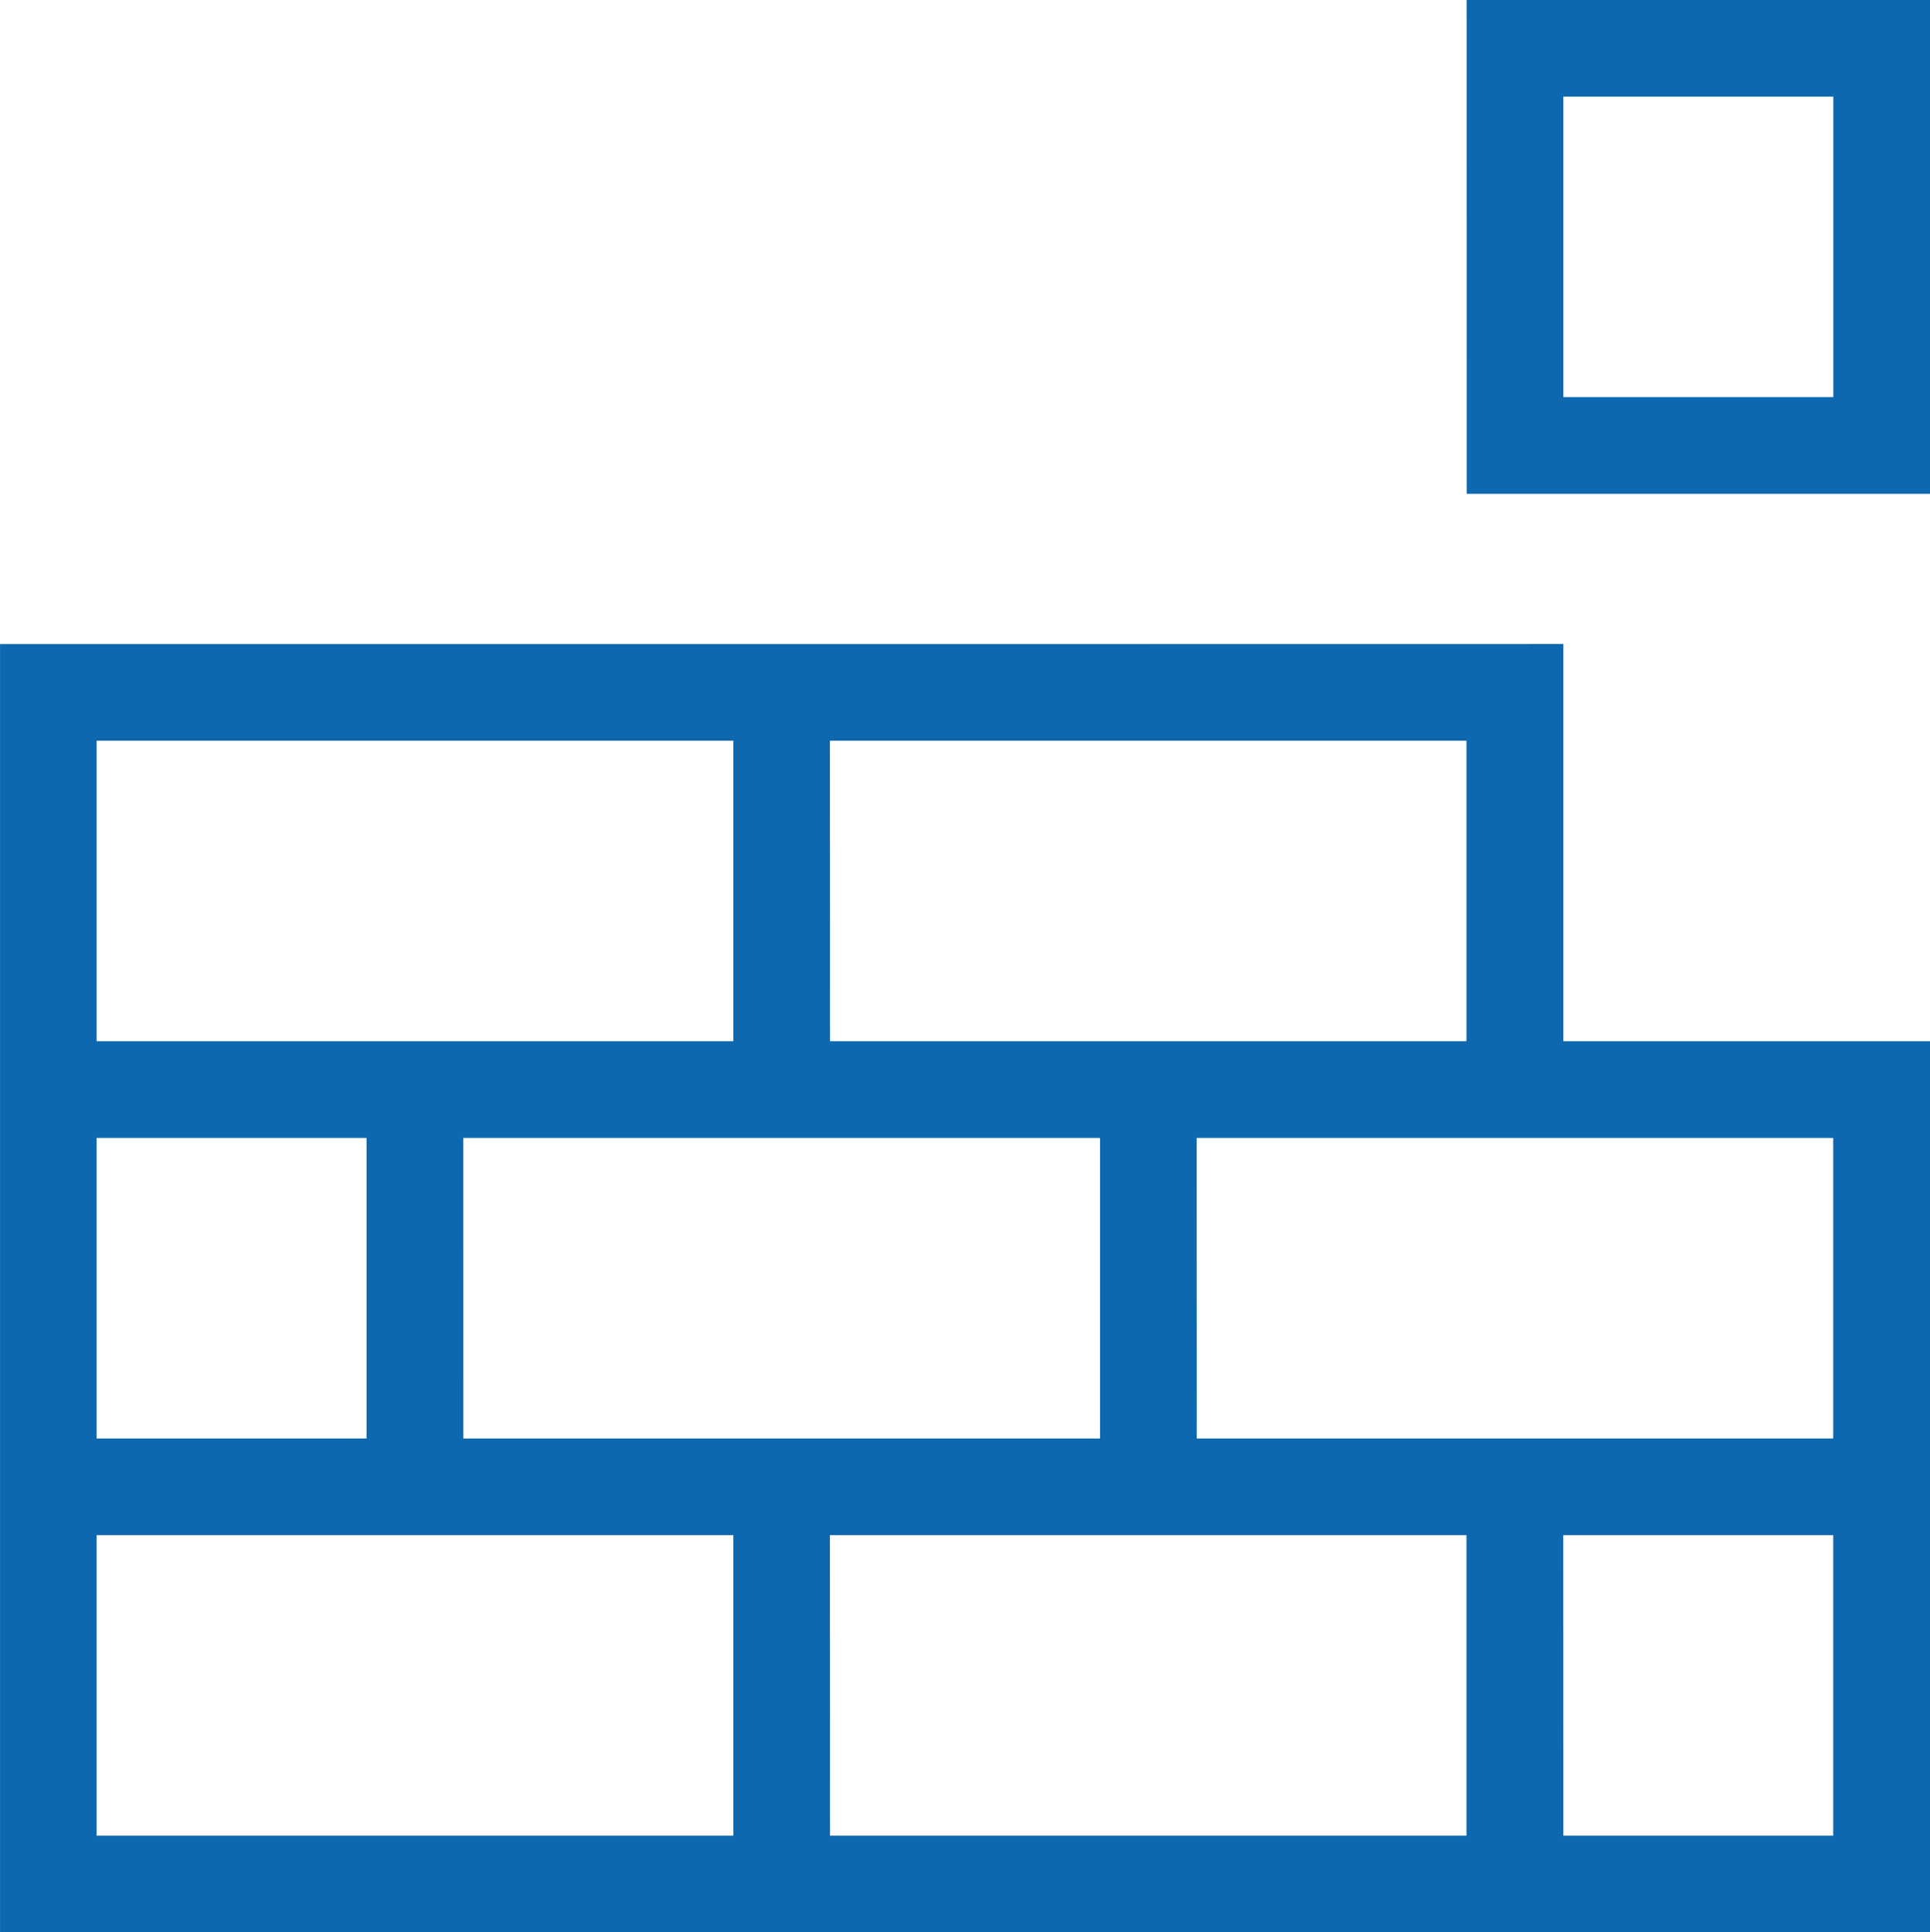
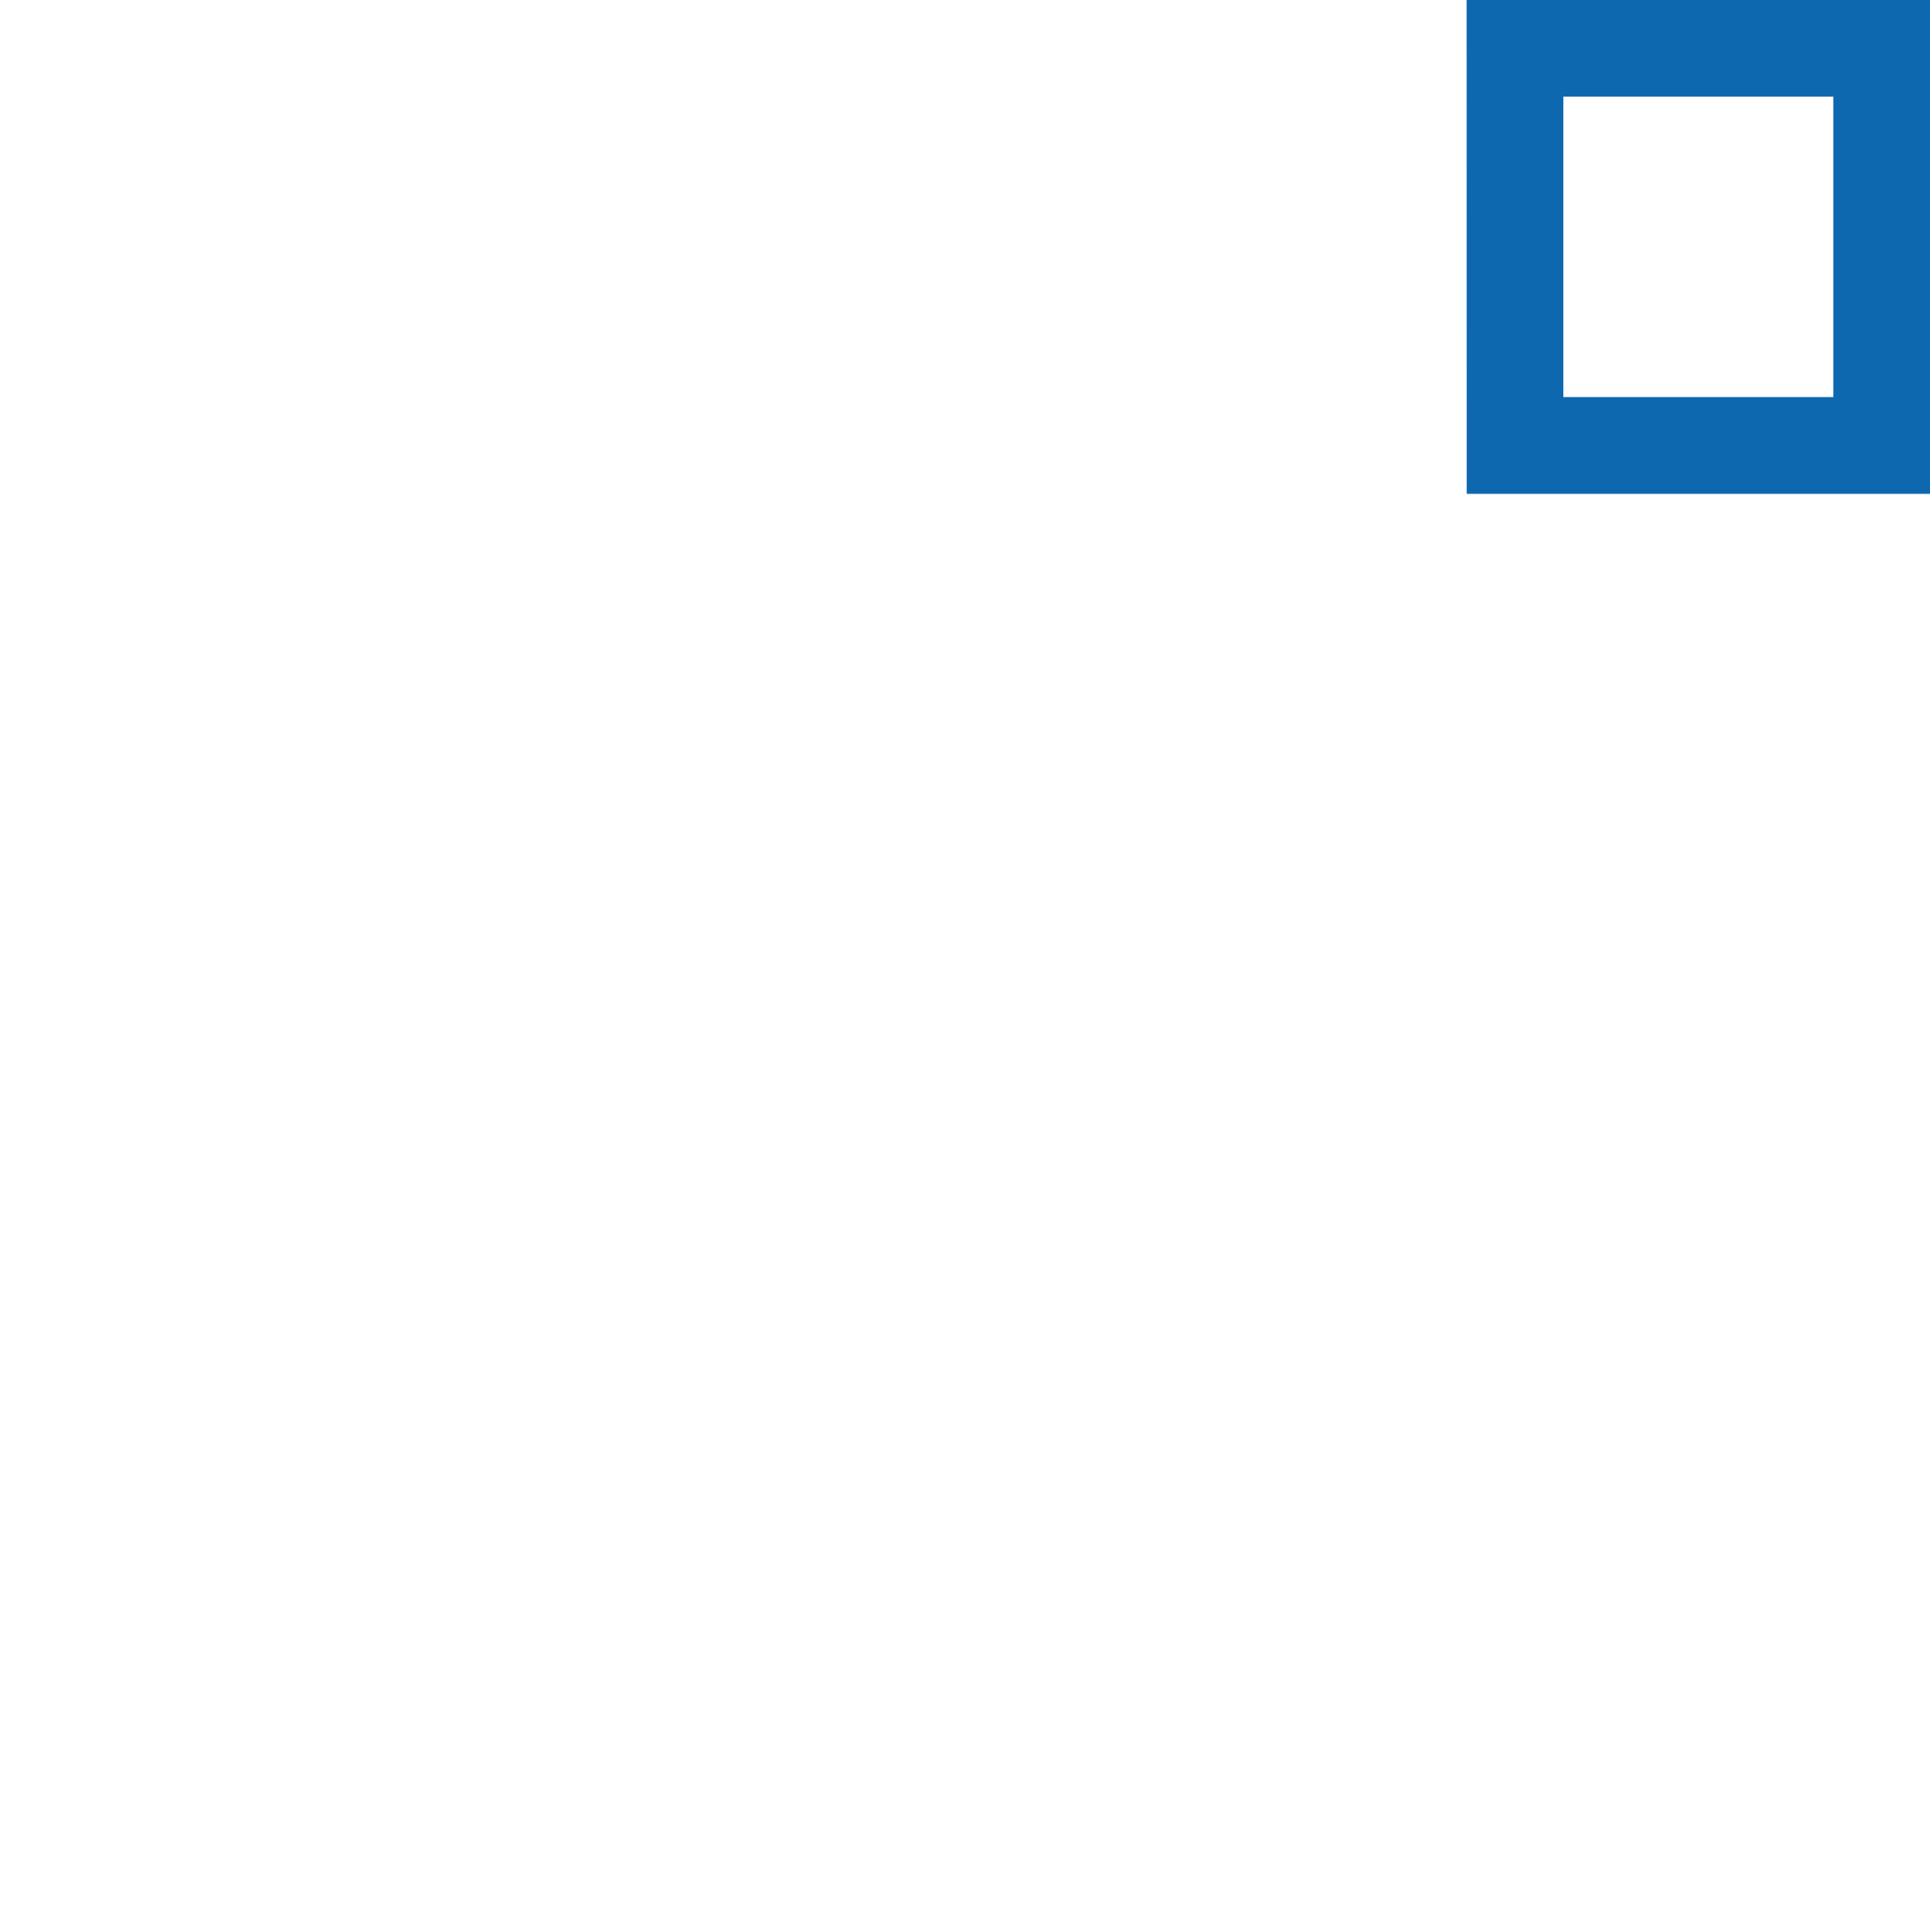
<svg xmlns="http://www.w3.org/2000/svg" width="59.941" height="60" viewBox="0 0 59.941 60">
  <g id="ind-icon-5" transform="translate(0.001)">
-     <path id="Path_100" data-name="Path 100" d="M3,41H22.775v9.332H3Zm22.774,0h19.77v9.332H25.778Zm22.775,0h8.385v9.332H48.553ZM3,28.667h8.383V38H3Zm11.387,0H34.163V38H14.39Zm22.777,0h19.77V38H37.167ZM3,16.334H22.775v9.33H3Zm22.774,0h19.77v9.33H25.778Zm0-3H0v40H59.94V25.664H48.553V13.331Z" transform="translate(0 6.666)" fill="#0e68af" />
    <path id="Path_101" data-name="Path 101" d="M33.369,3h8.385v9.33H33.369Zm-3,12.333H44.757V0H30.366Z" transform="translate(15.183)" fill="#0e68af" />
  </g>
</svg>